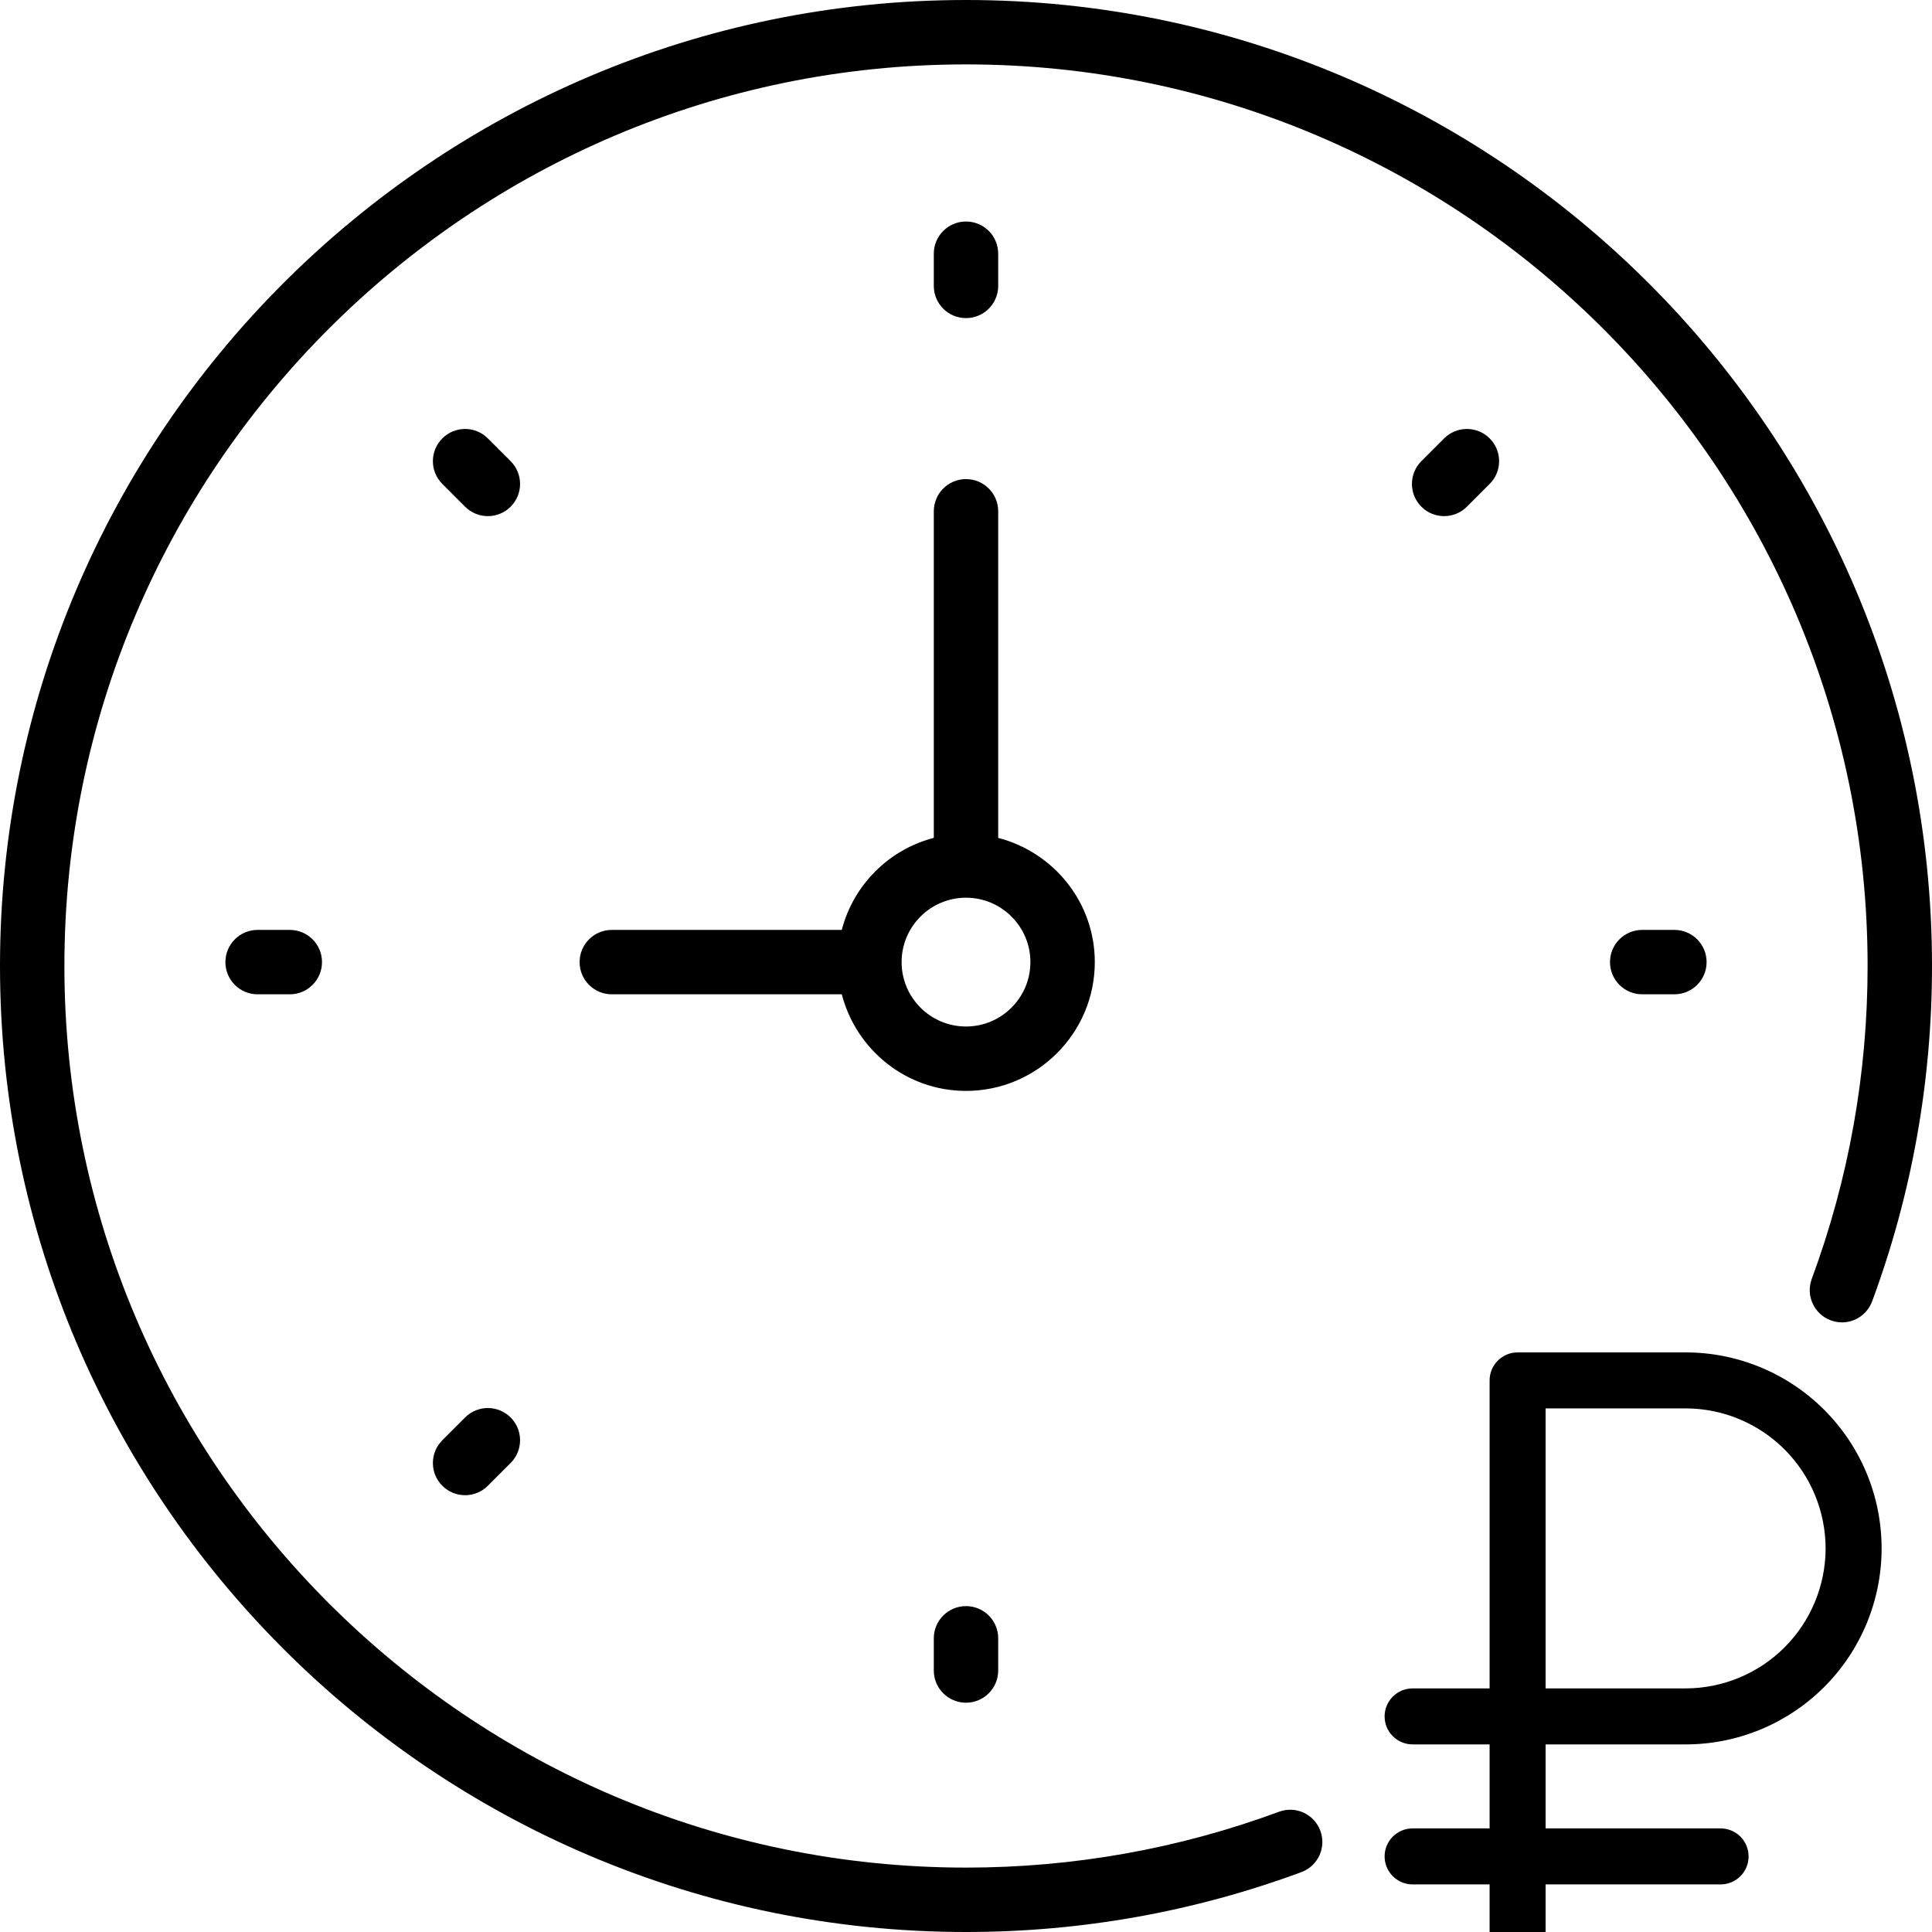
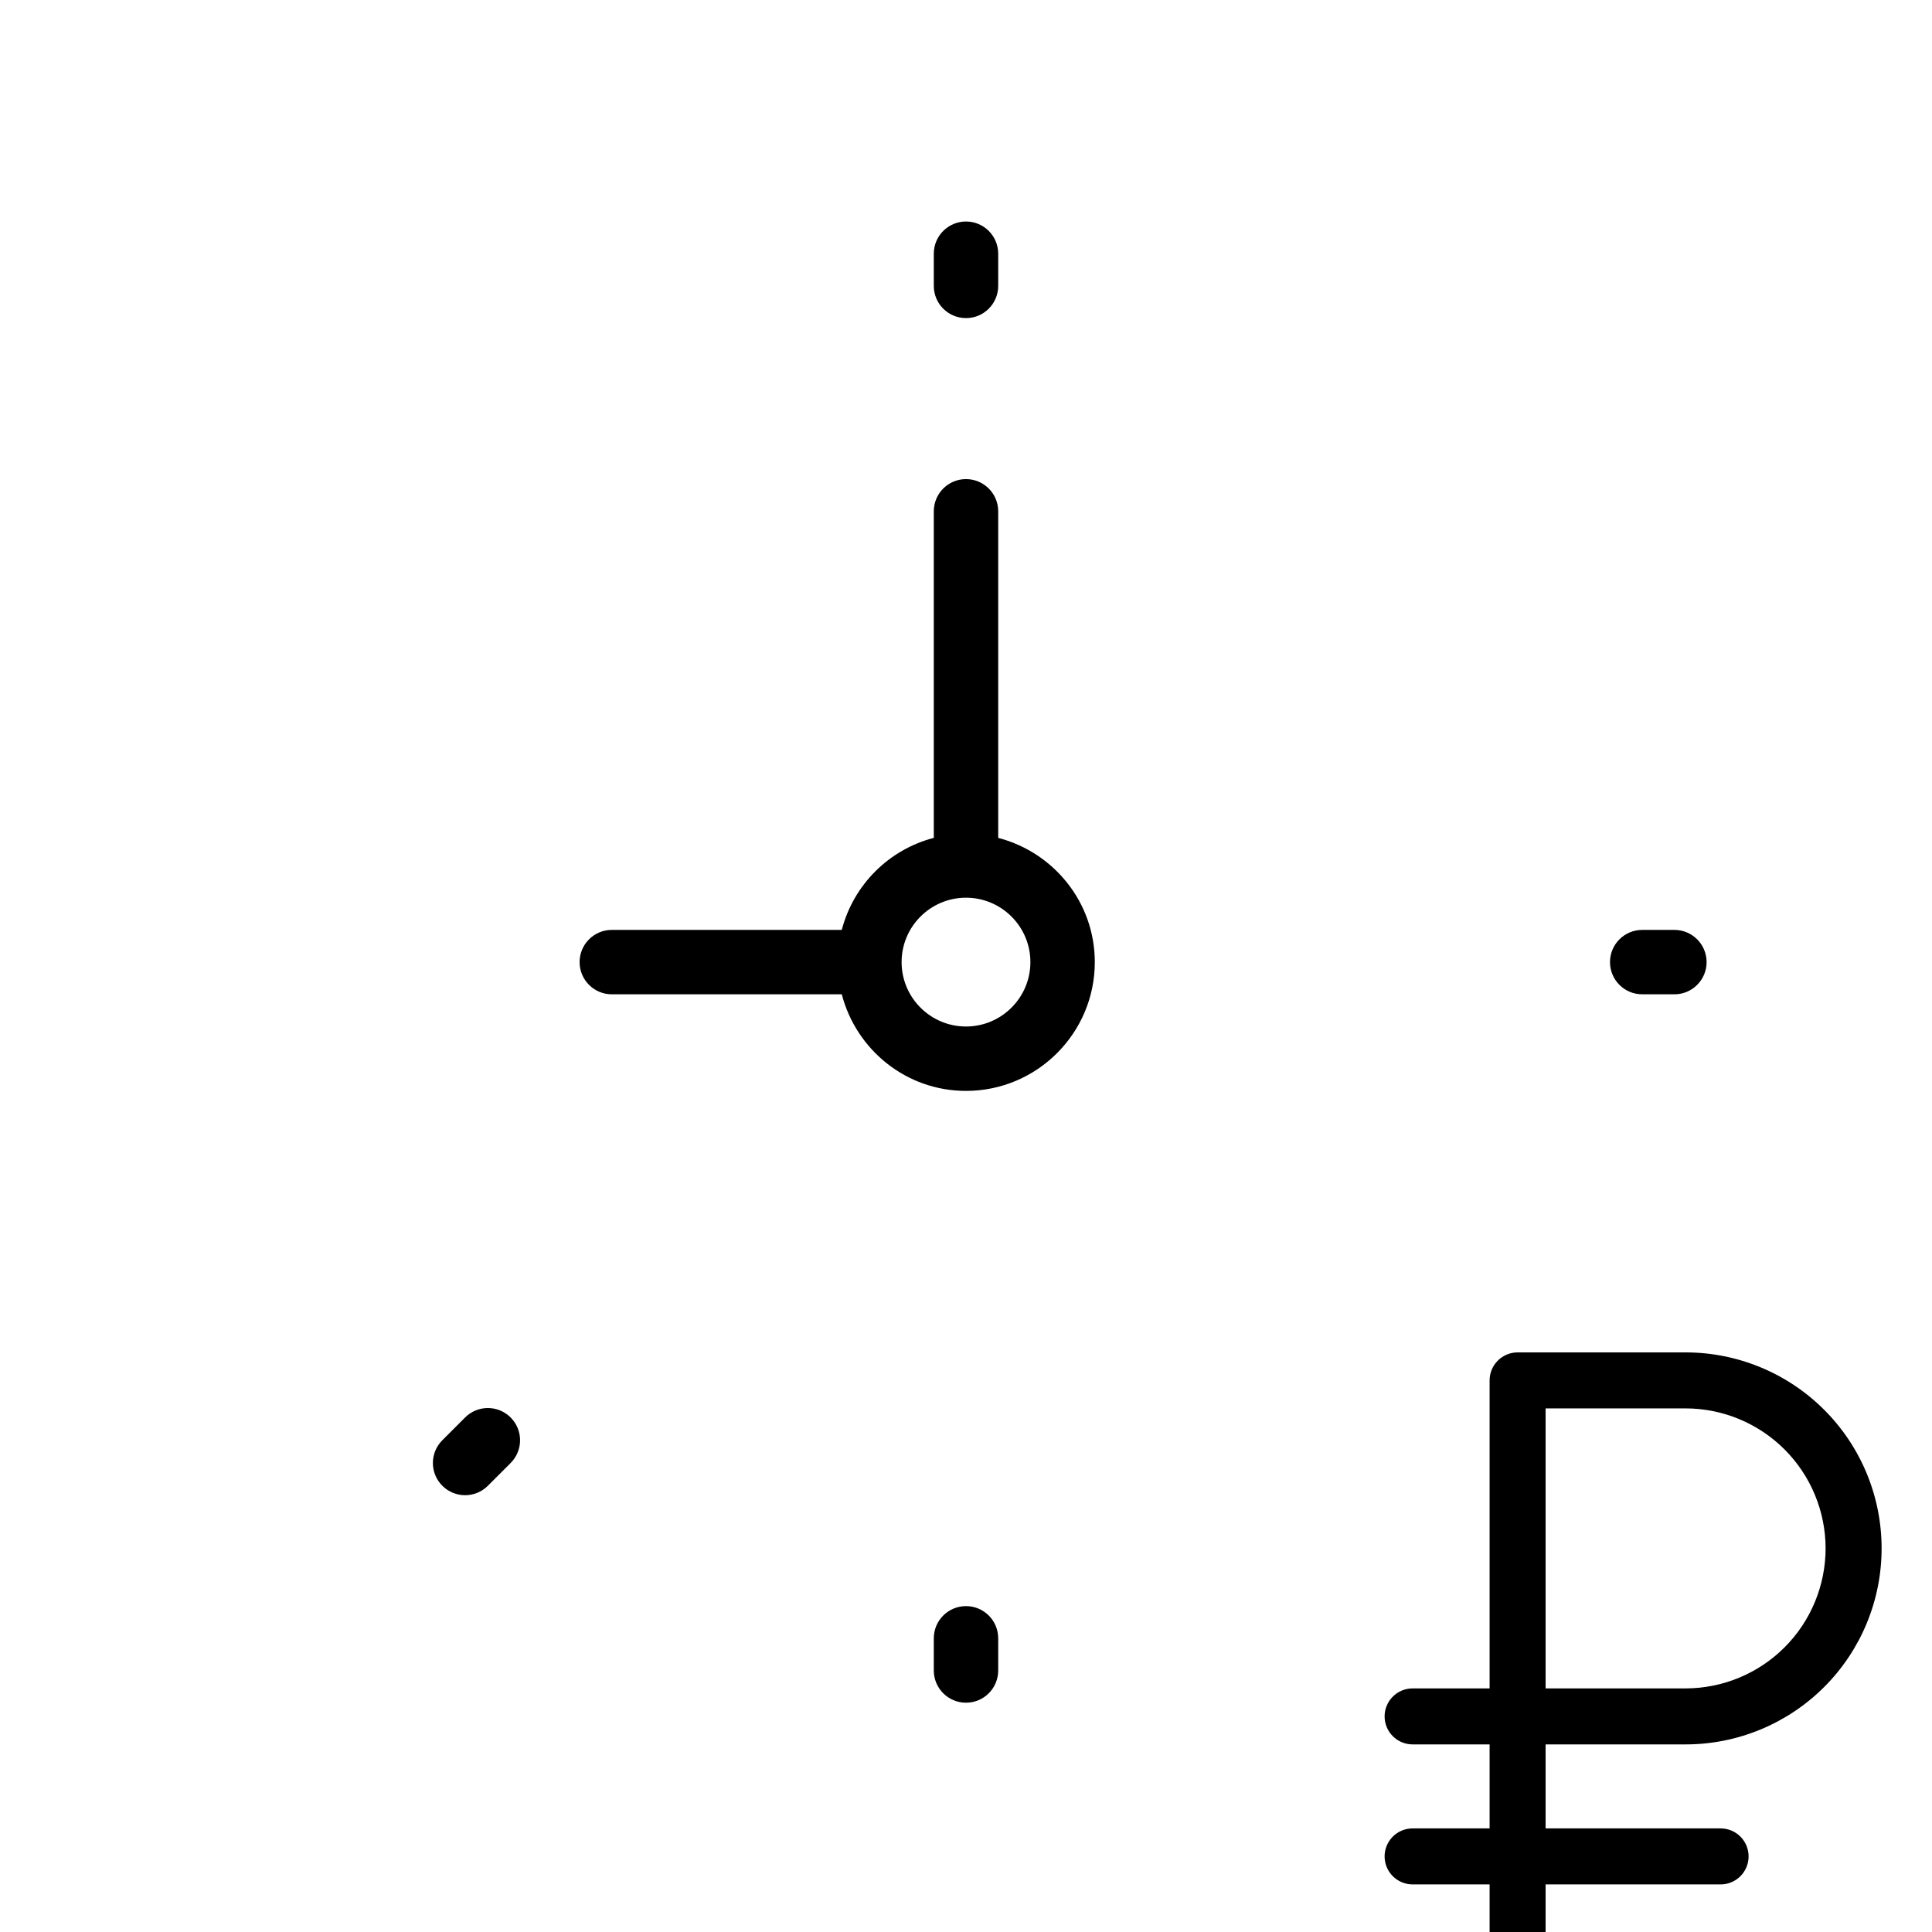
<svg xmlns="http://www.w3.org/2000/svg" width="60" height="60" viewBox="0 0 60 60" fill="none">
  <g clip-path="url(#clip0_9_14)">
    <path d="M52.348 54.174C53.962 54.174 55.51 53.533 56.652 52.391C57.794 51.25 58.435 49.701 58.435 48.087C58.435 46.473 57.794 44.924 56.652 43.783C55.51 42.641 53.962 42 52.348 42H47.13C46.9 42 46.679 42.092 46.516 42.255C46.352 42.418 46.261 42.639 46.261 42.87V52.435H43.87C43.639 52.435 43.418 52.526 43.255 52.69C43.092 52.852 43 53.074 43 53.304C43 53.535 43.092 53.756 43.255 53.919C43.418 54.082 43.639 54.174 43.87 54.174H46.261V56.783H43.87C43.639 56.783 43.418 56.874 43.255 57.037C43.092 57.2 43 57.422 43 57.652C43 57.883 43.092 58.104 43.255 58.267C43.418 58.43 43.639 58.522 43.87 58.522H46.261V61.13C46.261 61.361 46.352 61.582 46.516 61.745C46.679 61.908 46.9 62 47.13 62C47.361 62 47.582 61.908 47.745 61.745C47.908 61.582 48 61.361 48 61.13V58.522H53.435C53.665 58.522 53.887 58.43 54.05 58.267C54.213 58.104 54.304 57.883 54.304 57.652C54.304 57.422 54.213 57.2 54.05 57.037C53.887 56.874 53.665 56.783 53.435 56.783H48V54.174H52.348ZM56.696 48.087C56.694 49.24 56.236 50.345 55.421 51.16C54.606 51.975 53.501 52.433 52.348 52.435H48V43.739H52.348C53.501 43.74 54.606 44.199 55.421 45.014C56.236 45.829 56.694 46.934 56.696 48.087Z" fill="black" />
    <path d="M34 29.879C34 28.02 32.72 26.468 31 26.021V15.879C31 15.326 30.552 14.879 30 14.879C29.448 14.879 29 15.326 29 15.879V26.021C27.601 26.385 26.506 27.48 26.142 28.879H19C18.448 28.879 18 29.326 18 29.879C18 30.432 18.448 30.879 19 30.879H26.142C26.589 32.6 28.142 33.879 30 33.879C32.206 33.879 34 32.085 34 29.879ZM30 31.879C28.897 31.879 28 30.982 28 29.879C28 28.776 28.897 27.879 30 27.879C31.103 27.879 32 28.776 32 29.879C32 30.982 31.103 31.879 30 31.879Z" fill="black" />
    <path d="M30 9.879C30.552 9.879 31 9.432 31 8.879V7.879C31 7.326 30.552 6.879 30 6.879C29.448 6.879 29 7.326 29 7.879V8.879C29 9.432 29.448 9.879 30 9.879Z" fill="black" />
    <path d="M29 50.879V51.879C29 52.432 29.448 52.879 30 52.879C30.552 52.879 31 52.432 31 51.879V50.879C31 50.326 30.552 49.879 30 49.879C29.448 49.879 29 50.326 29 50.879Z" fill="black" />
    <path d="M52 30.879C52.552 30.879 53 30.432 53 29.879C53 29.326 52.552 28.879 52 28.879H51C50.448 28.879 50 29.326 50 29.879C50 30.432 50.448 30.879 51 30.879H52Z" fill="black" />
-     <path d="M8 28.879C7.448 28.879 7 29.326 7 29.879C7 30.432 7.448 30.879 8 30.879H9C9.552 30.879 10 30.432 10 29.879C10 29.326 9.552 28.879 9 28.879H8Z" fill="black" />
-     <path d="M44.849 16.029C45.105 16.029 45.361 15.931 45.556 15.736L46.263 15.029C46.654 14.638 46.654 14.006 46.263 13.615C45.872 13.224 45.24 13.224 44.849 13.615L44.142 14.322C43.751 14.713 43.751 15.345 44.142 15.736C44.337 15.932 44.593 16.029 44.849 16.029Z" fill="black" />
-     <path d="M14.444 44.021L13.737 44.728C13.346 45.119 13.346 45.751 13.737 46.142C13.932 46.337 14.188 46.435 14.444 46.435C14.7 46.435 14.956 46.337 15.151 46.142L15.858 45.435C16.249 45.044 16.249 44.412 15.858 44.021C15.467 43.63 14.834 43.63 14.444 44.021Z" fill="black" />
-     <path d="M15.858 14.322L15.151 13.615C14.76 13.224 14.128 13.224 13.737 13.615C13.346 14.006 13.346 14.638 13.737 15.029L14.444 15.736C14.639 15.931 14.895 16.029 15.151 16.029C15.407 16.029 15.663 15.931 15.858 15.736C16.249 15.346 16.249 14.713 15.858 14.322Z" fill="black" />
-     <path d="M30 0C13.458 0 0 13.458 0 30C0 46.542 13.458 60 30 60C33.576 60 37.079 59.375 40.414 58.141C40.932 57.95 41.196 57.374 41.005 56.857C40.813 56.337 40.239 56.073 39.72 56.266C36.608 57.416 33.338 58 30 58C14.561 58 2 45.439 2 30C2 14.561 14.561 2 30 2C45.439 2 58 14.561 58 30C58 33.34 57.416 36.609 56.265 39.719C56.074 40.238 56.338 40.813 56.856 41.004C57.374 41.199 57.949 40.932 58.141 40.414C59.375 37.081 60 33.578 60 30C60 13.458 46.542 0 30 0Z" fill="black" />
+     <path d="M14.444 44.021L13.737 44.728C13.346 45.119 13.346 45.751 13.737 46.142C13.932 46.337 14.188 46.435 14.444 46.435C14.7 46.435 14.956 46.337 15.151 46.142L15.858 45.435C16.249 45.044 16.249 44.412 15.858 44.021C15.467 43.63 14.834 43.63 14.444 44.021" fill="black" />
  </g>
  <defs>
    <clipPath id="clip0_9_14">
      <rect width="60" height="60" fill="white" />
    </clipPath>
  </defs>
</svg>